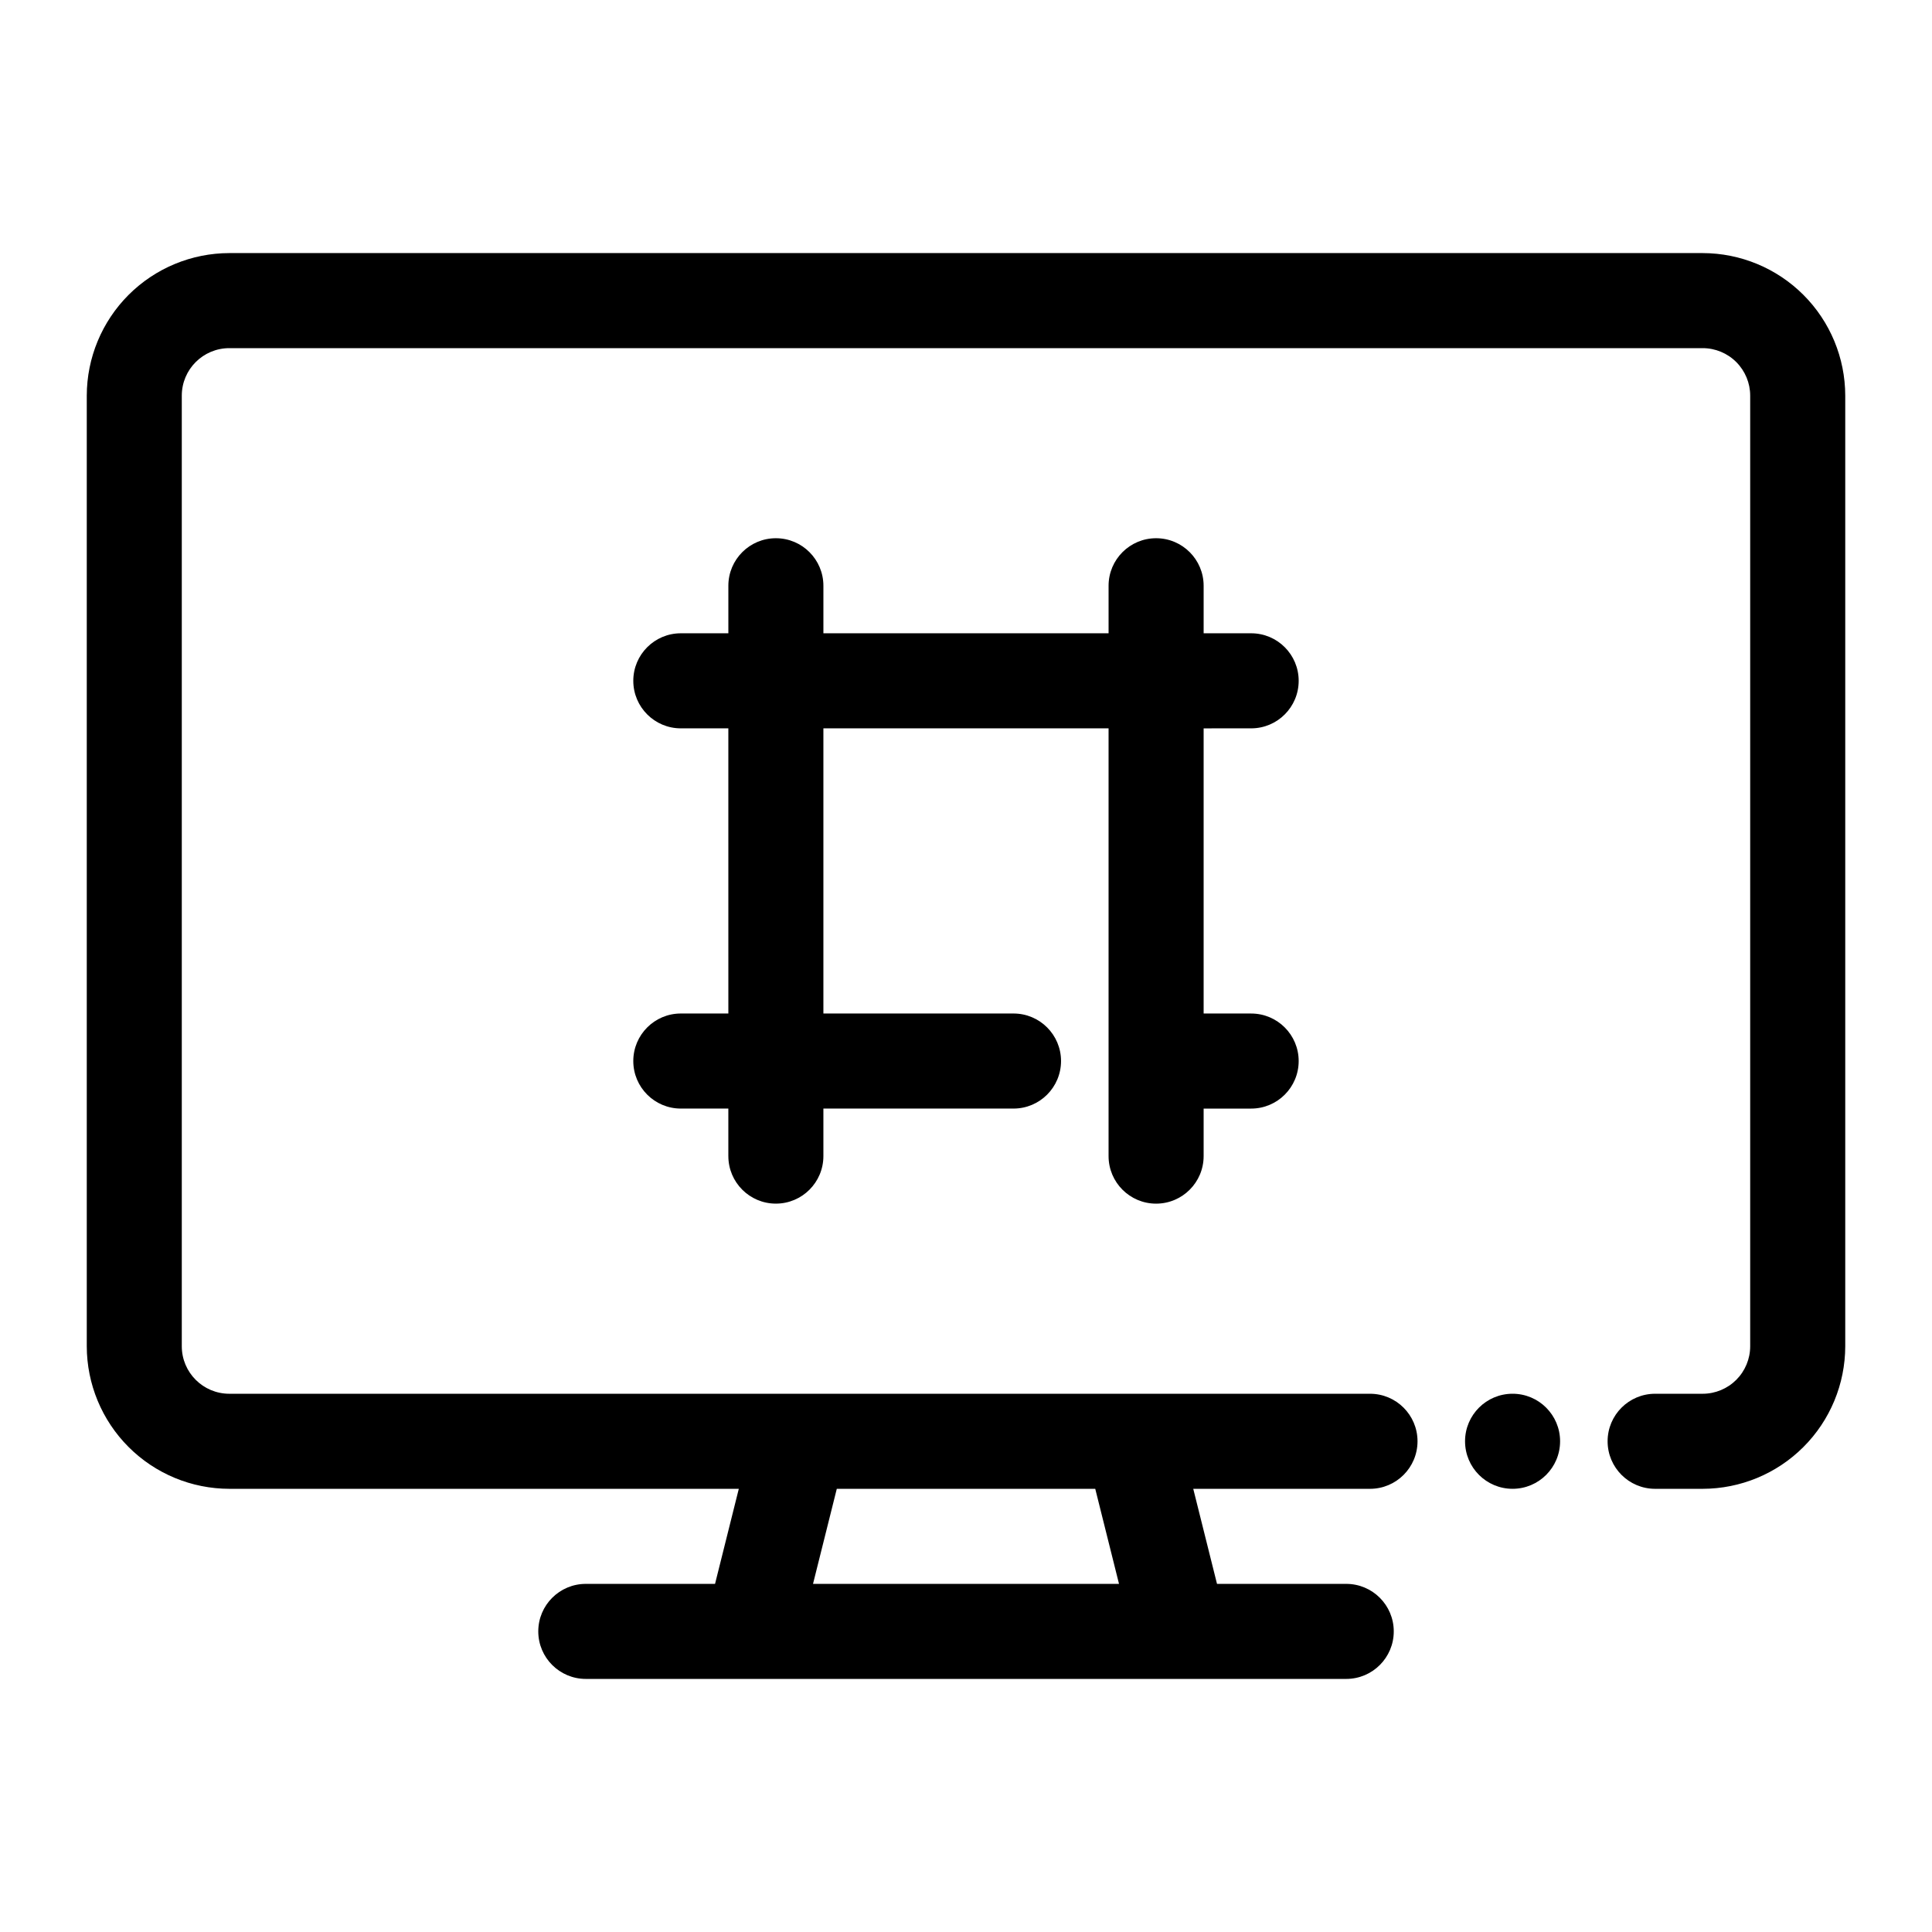
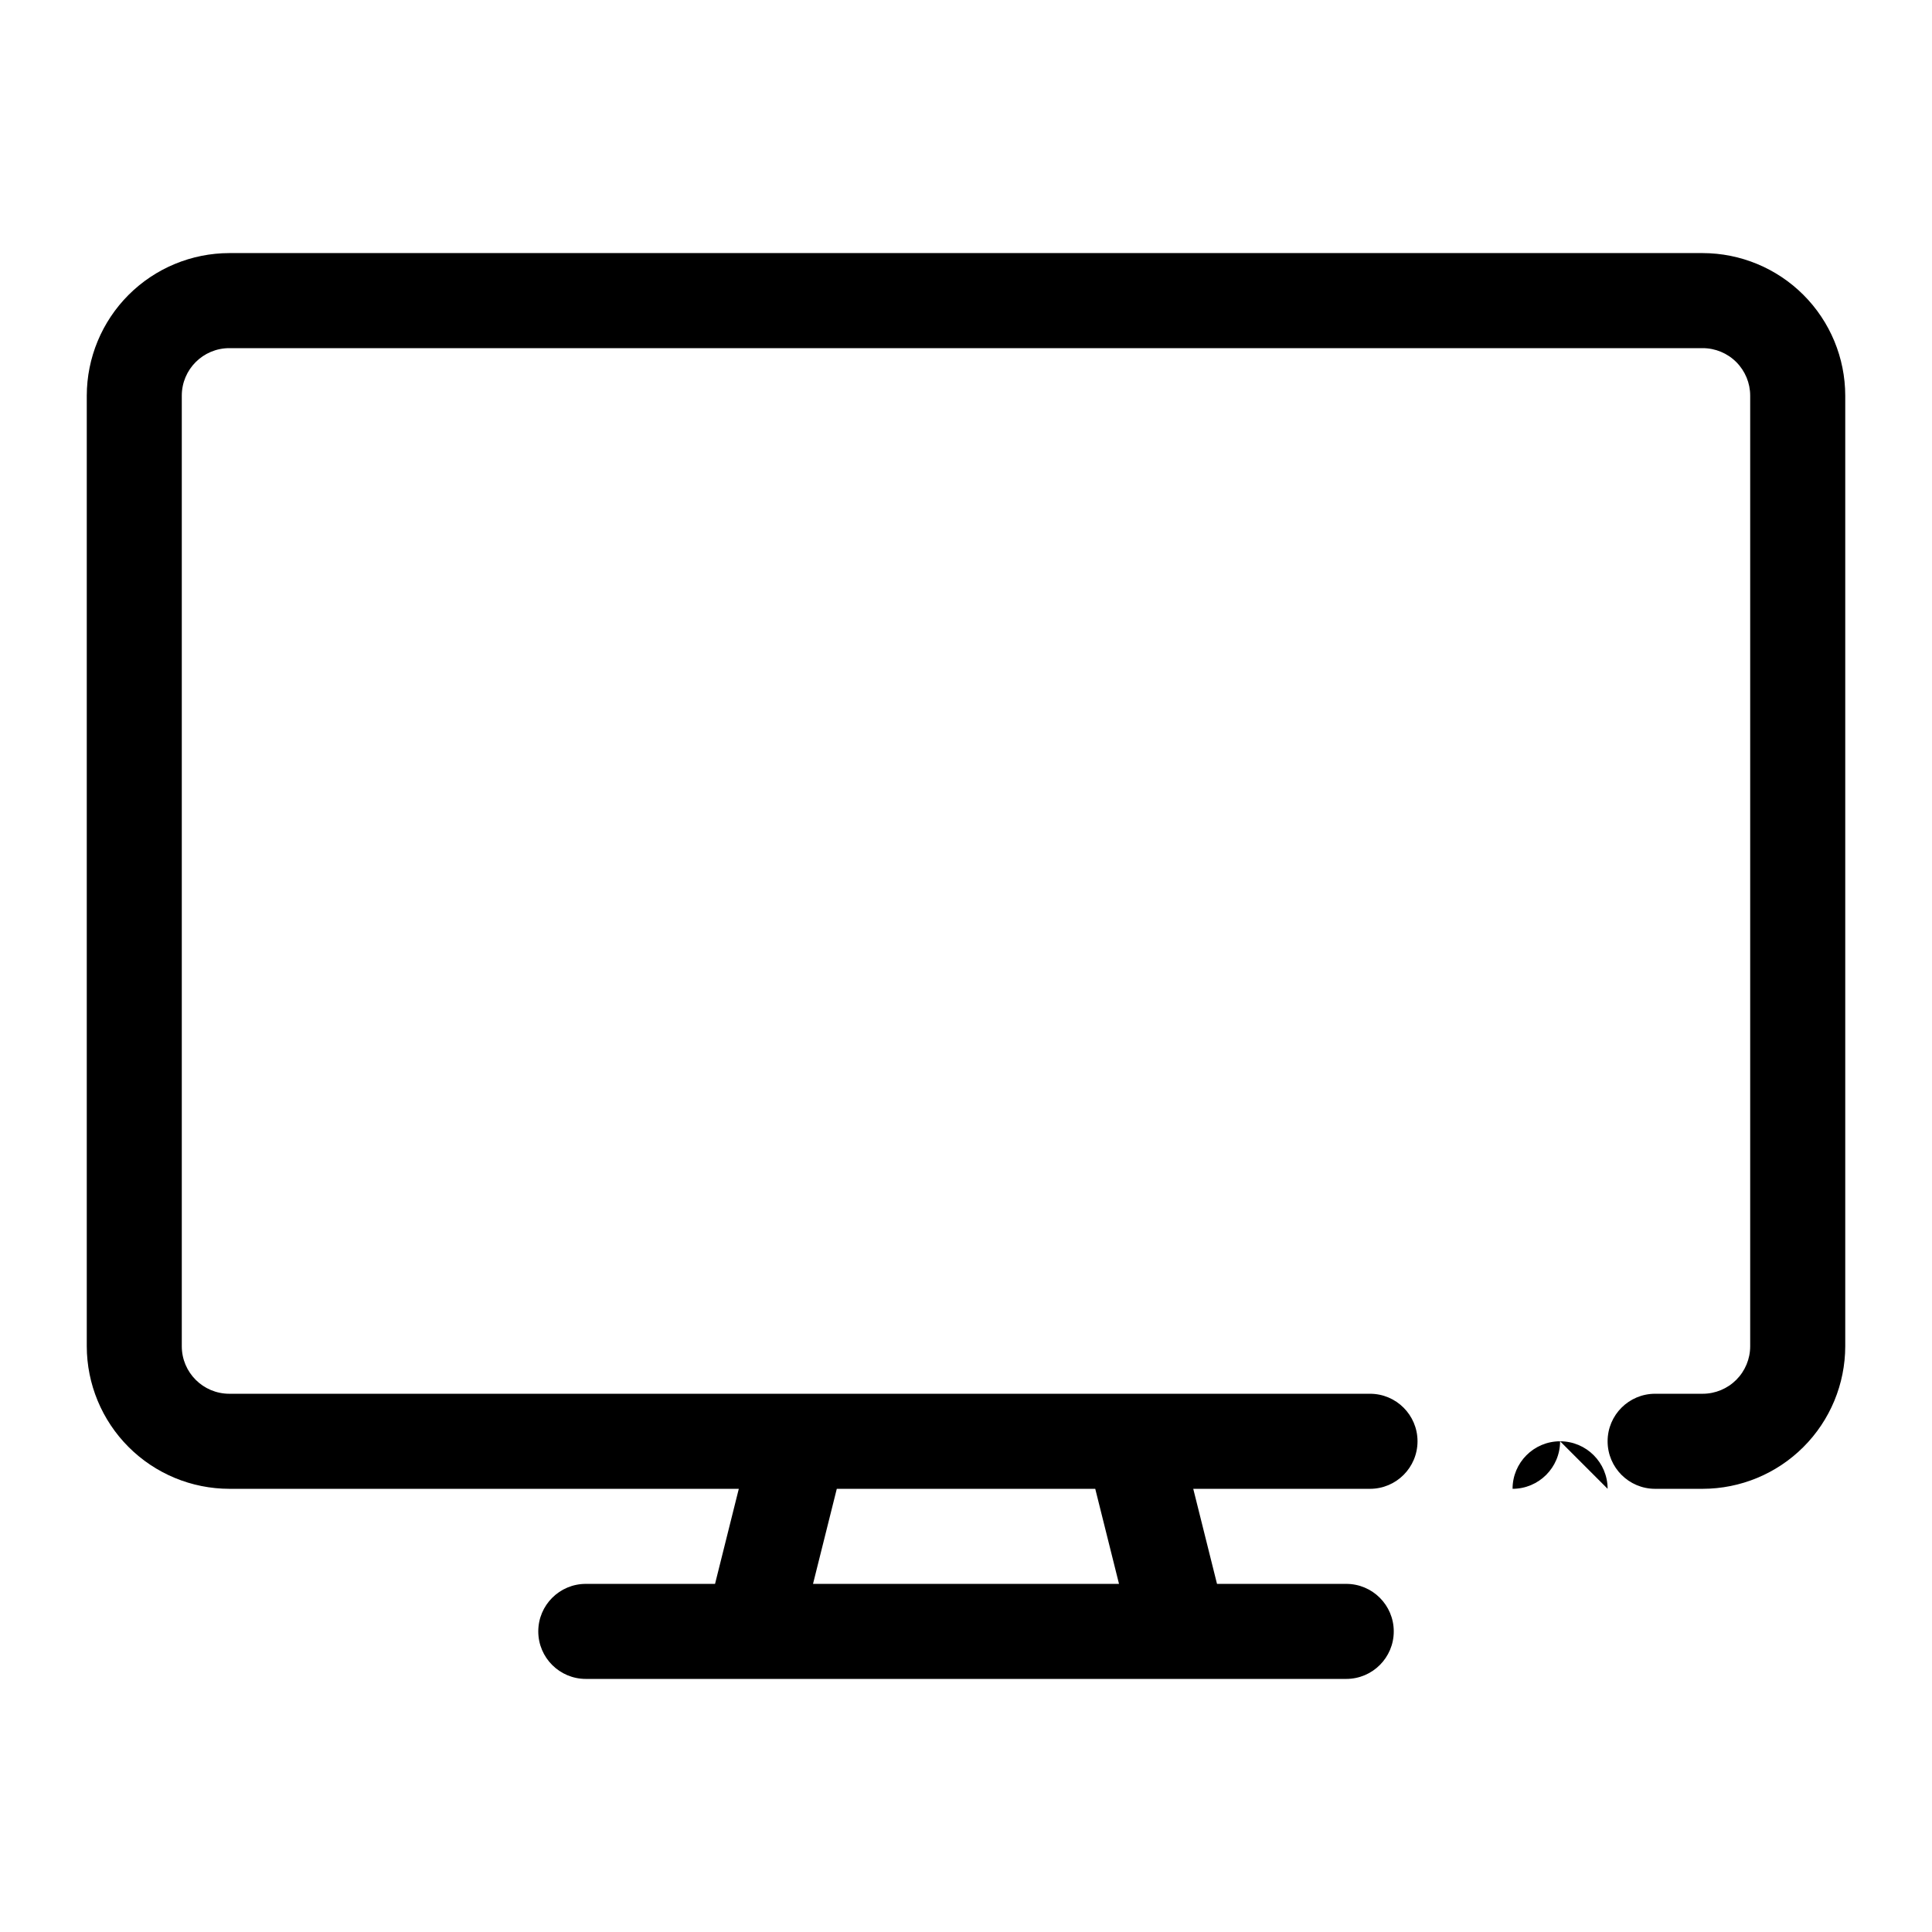
<svg xmlns="http://www.w3.org/2000/svg" fill="#000000" width="800px" height="800px" version="1.1" viewBox="144 144 512 512">
  <g>
    <path d="m595.23 211.07h-390.45c-10.02 0.012-19.625 3.996-26.707 11.078-7.082 7.086-11.066 16.688-11.078 26.707v251.91c0.012 10.016 3.996 19.621 11.078 26.703 7.082 7.086 16.688 11.07 26.707 11.082h135.01l-6.297 25.191h-34.246c-6.957 0-12.598 5.637-12.598 12.594s5.641 12.594 12.598 12.594h201.52c6.953 0 12.594-5.637 12.594-12.594s-5.641-12.594-12.594-12.594h-34.246l-6.297-25.191h46.84c6.957 0 12.594-5.641 12.594-12.598 0-6.953-5.637-12.594-12.594-12.594h-302.29c-6.957 0-12.598-5.641-12.598-12.594v-251.91c0-6.957 5.641-12.594 12.598-12.594h390.45c3.34 0 6.543 1.324 8.906 3.688 2.359 2.363 3.688 5.566 3.688 8.906v251.91c0 3.34-1.328 6.543-3.688 8.906-2.363 2.359-5.566 3.688-8.906 3.688h-12.598c-6.957 0-12.594 5.641-12.594 12.594 0 6.957 5.637 12.598 12.594 12.598h12.598c10.016-0.012 19.621-3.996 26.703-11.082 7.086-7.082 11.07-16.688 11.082-26.703v-251.91c-0.012-10.02-3.996-19.621-11.082-26.707-7.082-7.082-16.688-11.066-26.703-11.078zm-229.47 327.48h68.492l6.297 25.191h-81.09z" />
-     <path d="m557.44 525.95c0 6.957-5.637 12.598-12.594 12.598s-12.594-5.641-12.594-12.598c0-6.953 5.637-12.594 12.594-12.594s12.594 5.641 12.594 12.594" />
-     <path d="m475.57 337.02c6.957 0 12.594-5.641 12.594-12.598 0-6.953-5.637-12.594-12.594-12.594h-12.594v-12.594c0-6.957-5.641-12.598-12.598-12.598-6.957 0-12.594 5.641-12.594 12.598v12.594h-75.574v-12.594c0-6.957-5.637-12.598-12.594-12.598-6.957 0-12.594 5.641-12.594 12.598v12.594h-12.598c-6.953 0-12.594 5.641-12.594 12.594 0 6.957 5.641 12.598 12.594 12.598h12.594l0.004 75.57h-12.598c-6.953 0-12.594 5.641-12.594 12.594 0 6.957 5.641 12.598 12.594 12.598h12.594v12.594h0.004c0 6.957 5.637 12.598 12.594 12.598 6.957 0 12.594-5.641 12.594-12.598v-12.594h50.383c6.957 0 12.594-5.641 12.594-12.598 0-6.953-5.637-12.594-12.594-12.594h-50.383v-75.57h75.574v113.36c0 6.957 5.637 12.598 12.594 12.598 6.957 0 12.598-5.641 12.598-12.598v-12.594h12.594c6.957 0 12.594-5.641 12.594-12.598 0-6.953-5.637-12.594-12.594-12.594h-12.594v-75.57z" />
+     <path d="m557.44 525.95c0 6.957-5.637 12.598-12.594 12.598c0-6.953 5.637-12.594 12.594-12.594s12.594 5.641 12.594 12.594" />
  </g>
</svg>